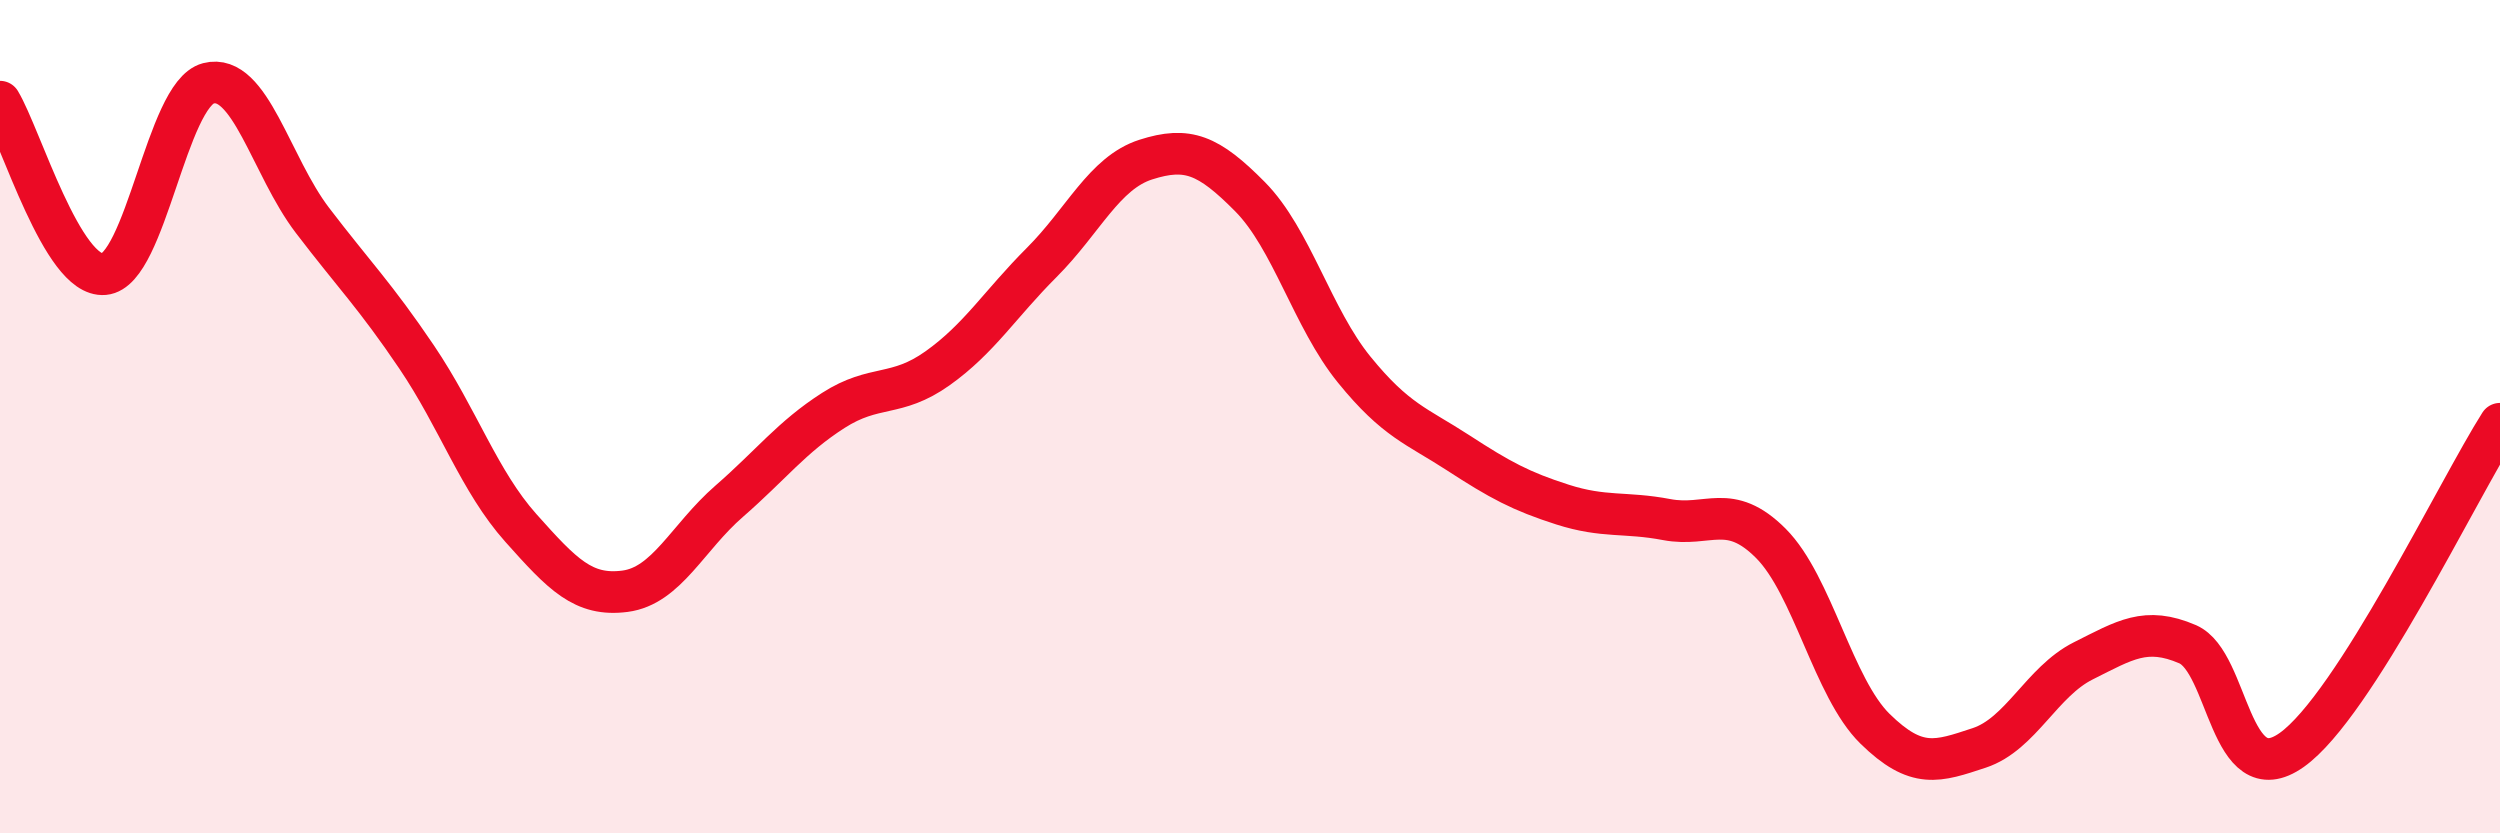
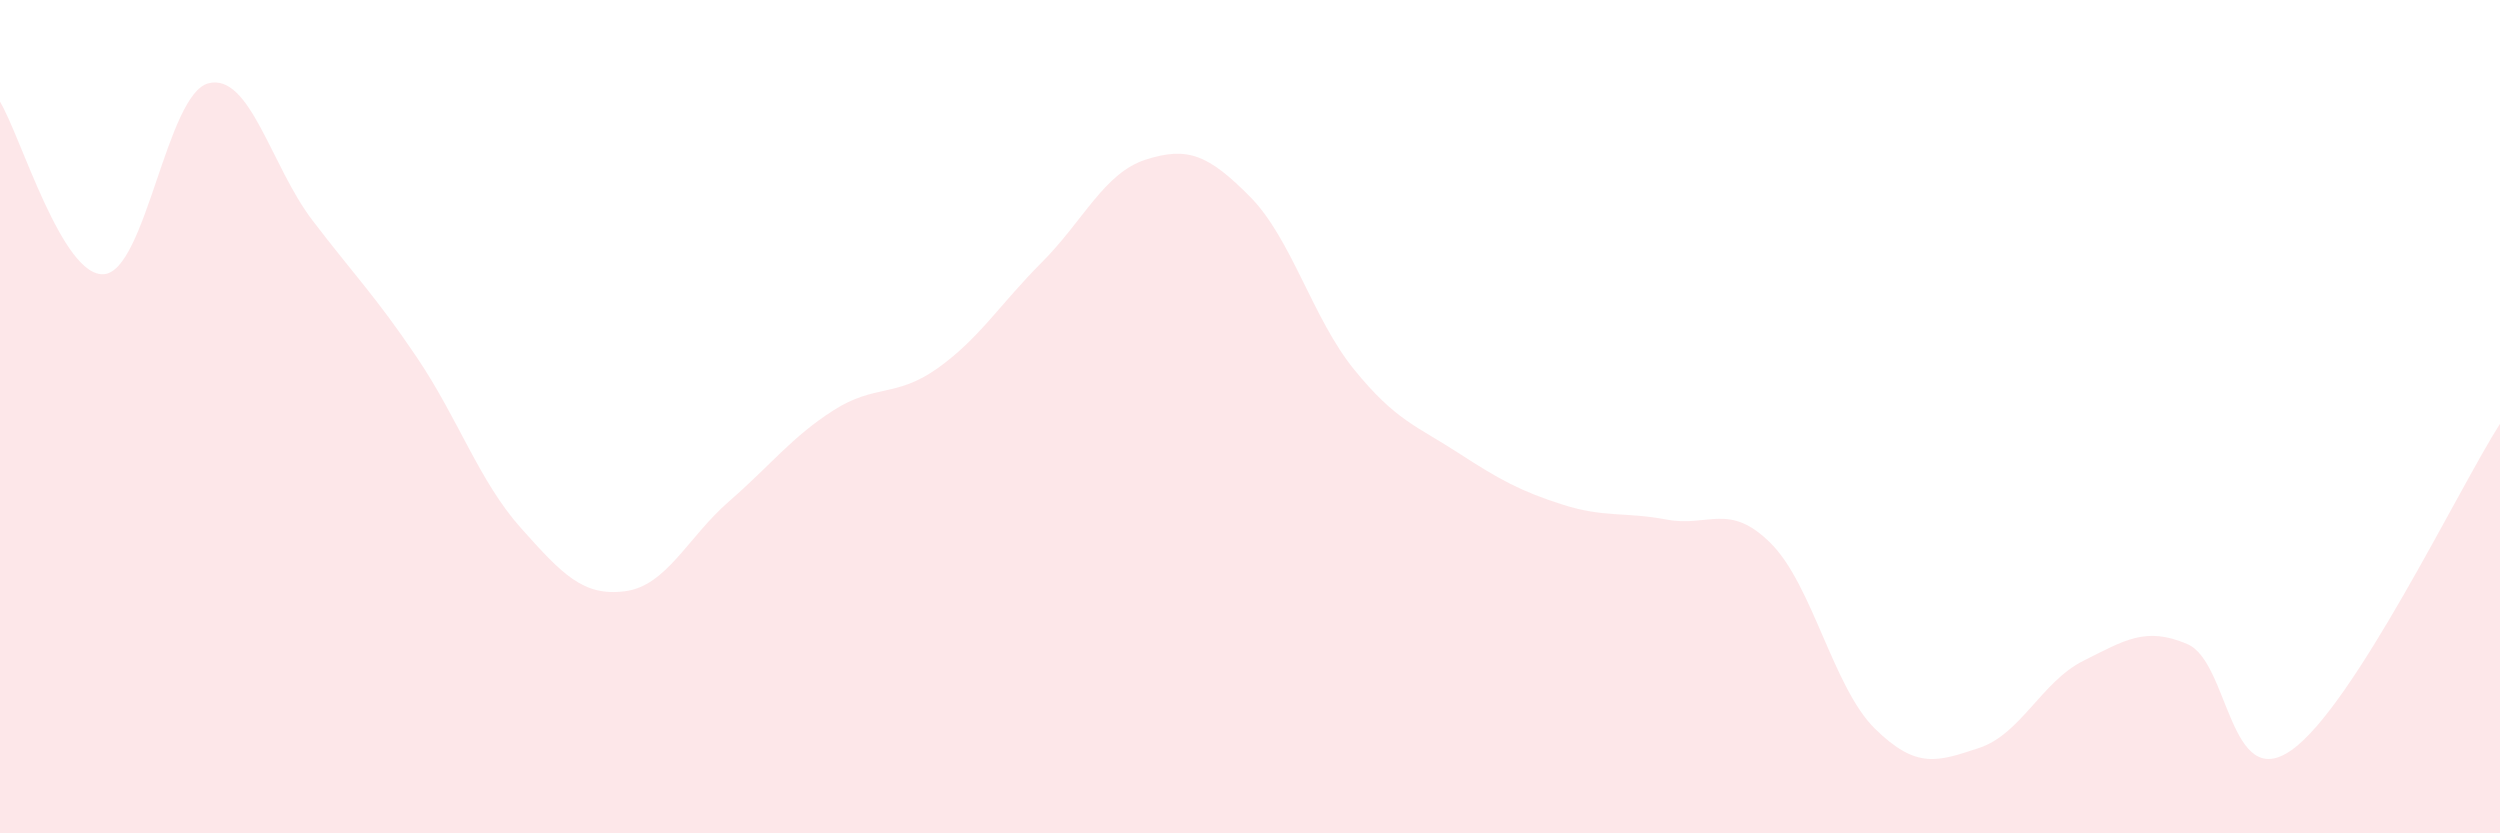
<svg xmlns="http://www.w3.org/2000/svg" width="60" height="20" viewBox="0 0 60 20">
  <path d="M 0,2.44 C 0.5,3.27 1.5,6.67 2.5,6.58 C 3.5,6.49 4,2.26 5,2 C 6,1.74 6.5,3.98 7.5,5.29 C 8.5,6.6 9,7.09 10,8.57 C 11,10.05 11.5,11.55 12.5,12.67 C 13.5,13.79 14,14.32 15,14.19 C 16,14.06 16.5,12.9 17.5,12.03 C 18.5,11.16 19,10.49 20,9.85 C 21,9.21 21.5,9.55 22.5,8.84 C 23.5,8.13 24,7.3 25,6.3 C 26,5.3 26.5,4.15 27.5,3.83 C 28.5,3.51 29,3.71 30,4.72 C 31,5.73 31.5,7.64 32.5,8.87 C 33.5,10.1 34,10.22 35,10.87 C 36,11.52 36.5,11.79 37.5,12.11 C 38.5,12.43 39,12.28 40,12.47 C 41,12.66 41.5,12.04 42.5,13.04 C 43.5,14.04 44,16.51 45,17.49 C 46,18.47 46.5,18.28 47.5,17.95 C 48.5,17.62 49,16.36 50,15.86 C 51,15.36 51.5,15.03 52.5,15.46 C 53.5,15.89 53.5,19.06 55,18 C 56.5,16.94 59,11.74 60,10.17L60 20L0 20Z" fill="#EB0A25" opacity="0.1" stroke-linecap="round" stroke-linejoin="round" />
-   <path d="M 0,2.44 C 0.5,3.27 1.5,6.67 2.5,6.58 C 3.5,6.49 4,2.26 5,2 C 6,1.74 6.5,3.98 7.5,5.29 C 8.5,6.6 9,7.09 10,8.57 C 11,10.05 11.5,11.55 12.5,12.67 C 13.5,13.79 14,14.32 15,14.19 C 16,14.06 16.5,12.9 17.5,12.03 C 18.5,11.16 19,10.49 20,9.85 C 21,9.21 21.5,9.55 22.5,8.84 C 23.5,8.13 24,7.3 25,6.3 C 26,5.3 26.5,4.15 27.5,3.83 C 28.5,3.51 29,3.71 30,4.72 C 31,5.73 31.5,7.64 32.5,8.87 C 33.5,10.1 34,10.22 35,10.87 C 36,11.52 36.5,11.79 37.5,12.11 C 38.5,12.43 39,12.28 40,12.47 C 41,12.66 41.5,12.04 42.5,13.04 C 43.5,14.04 44,16.51 45,17.49 C 46,18.47 46.5,18.28 47.5,17.95 C 48.5,17.62 49,16.36 50,15.86 C 51,15.36 51.5,15.03 52.5,15.46 C 53.5,15.89 53.5,19.06 55,18 C 56.5,16.94 59,11.74 60,10.17" stroke="#EB0A25" stroke-width="1" fill="none" stroke-linecap="round" stroke-linejoin="round" />
</svg>